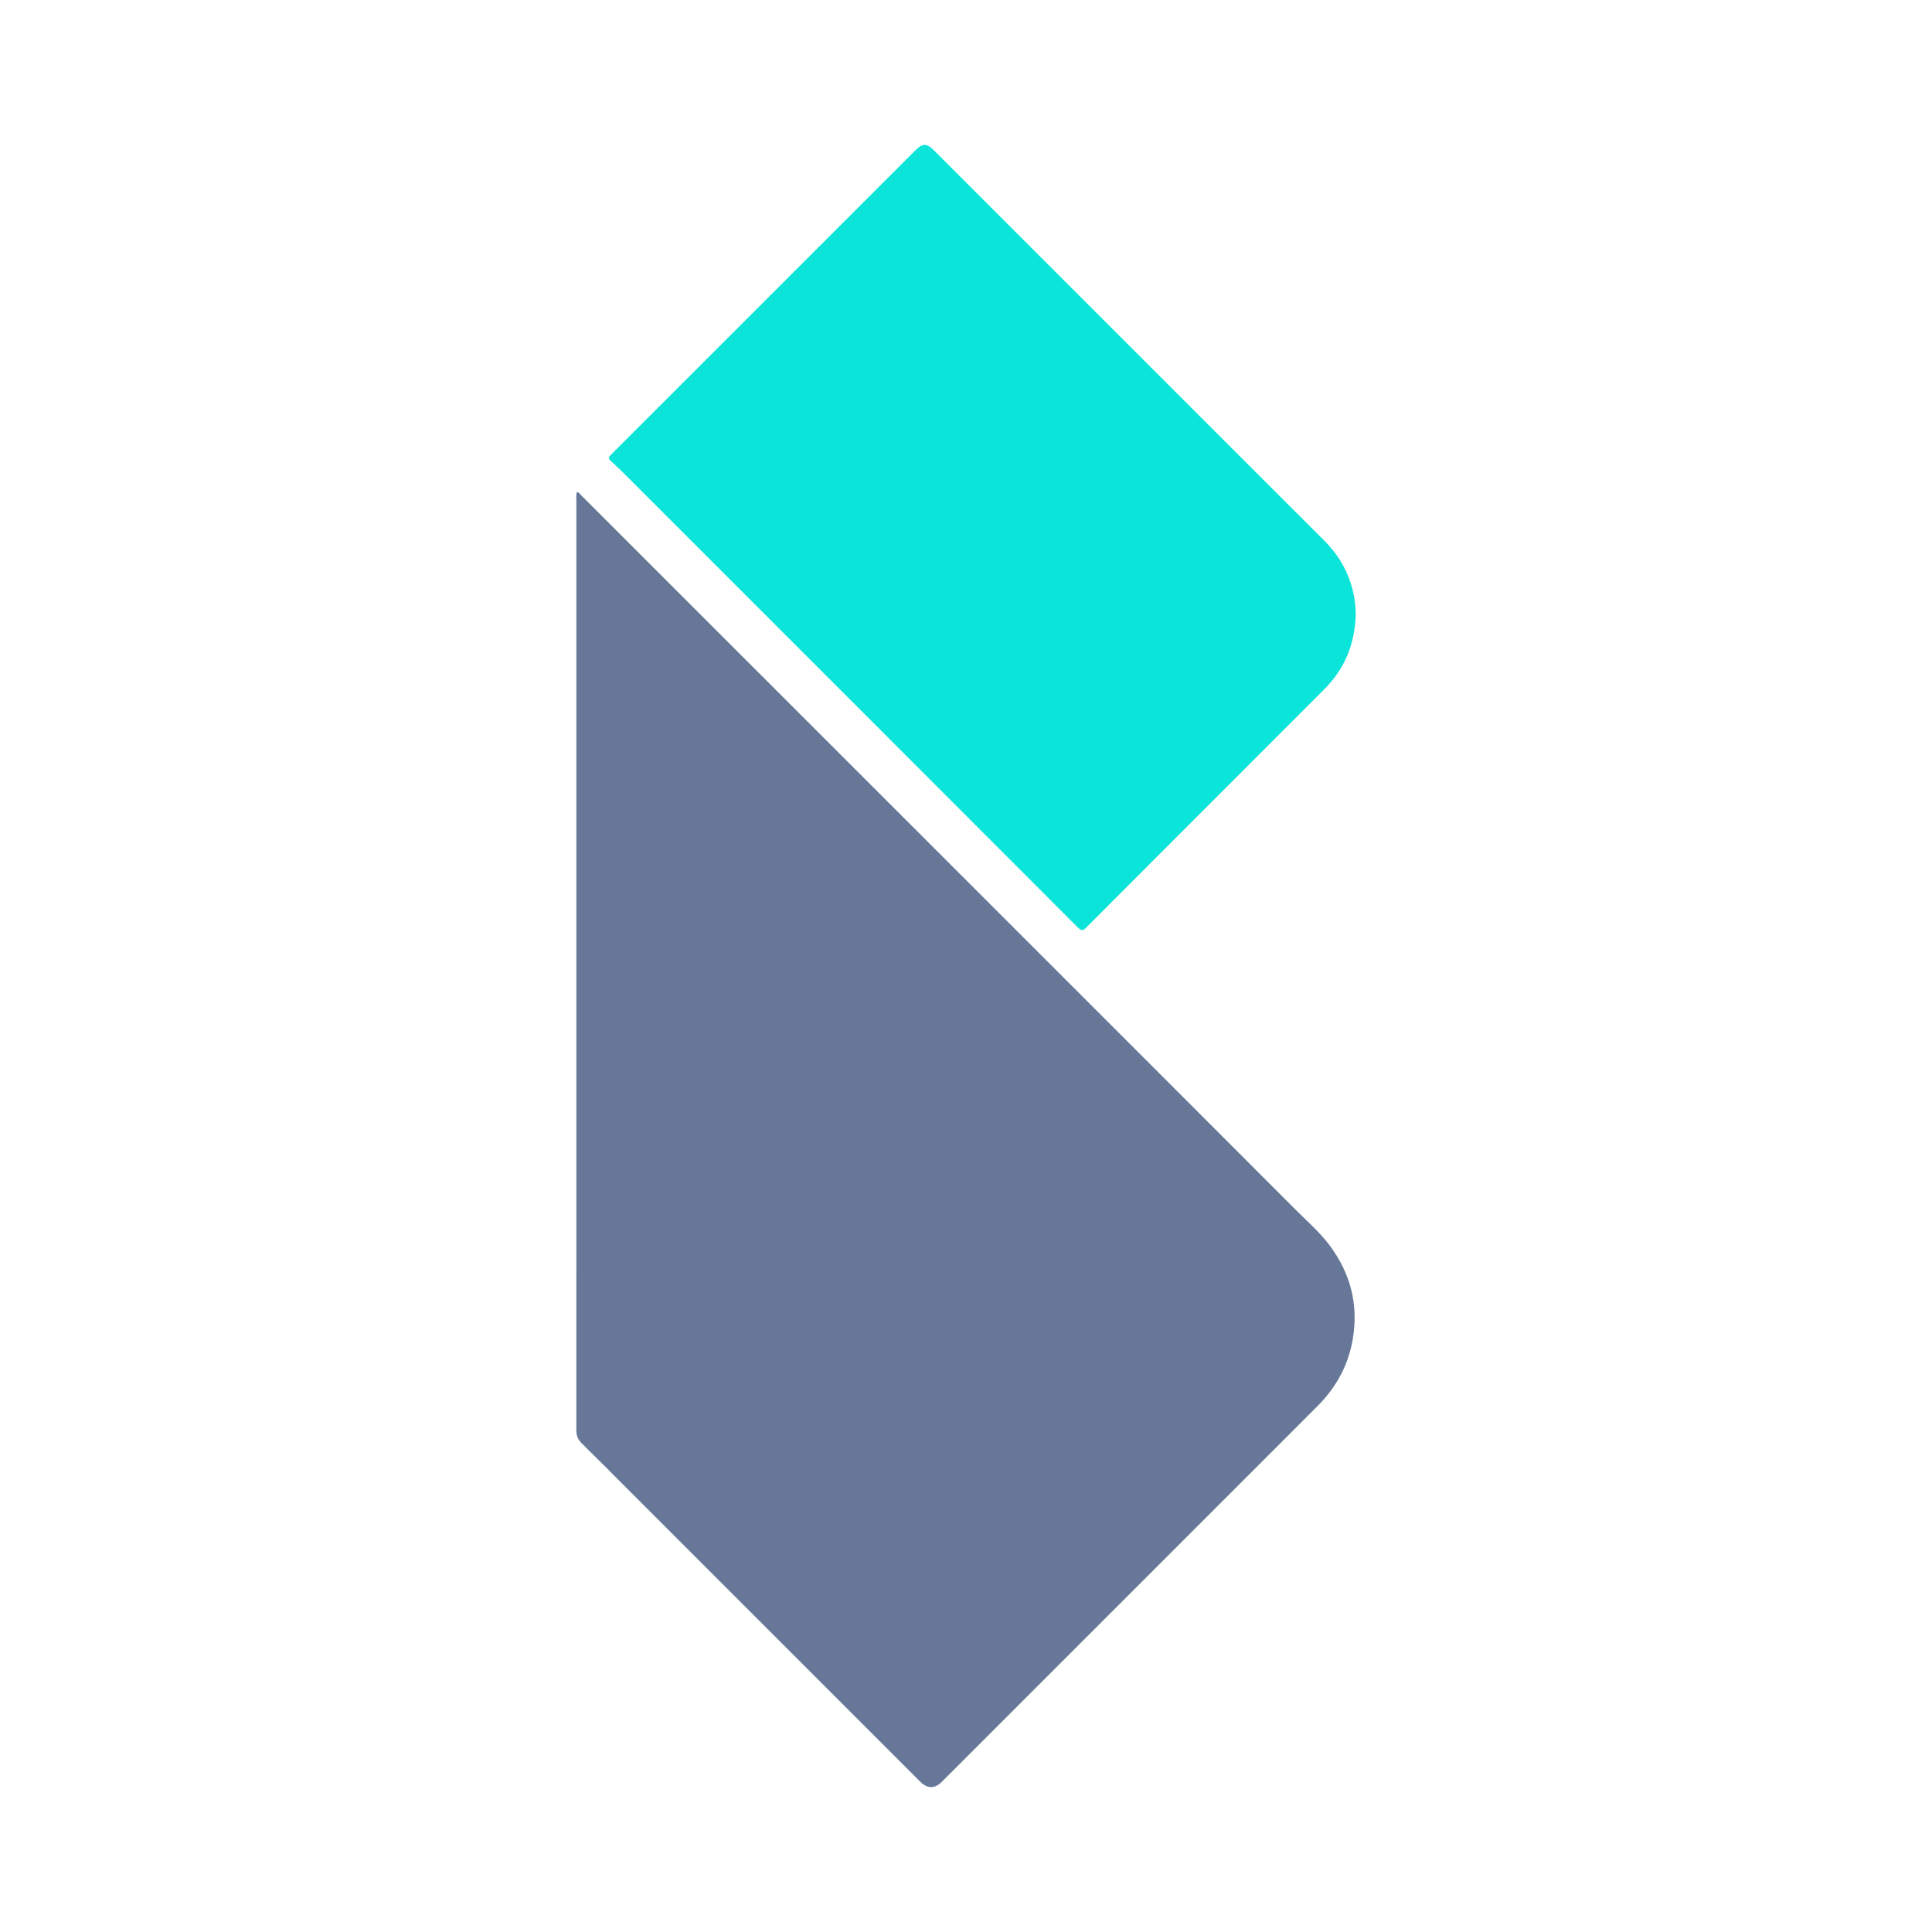
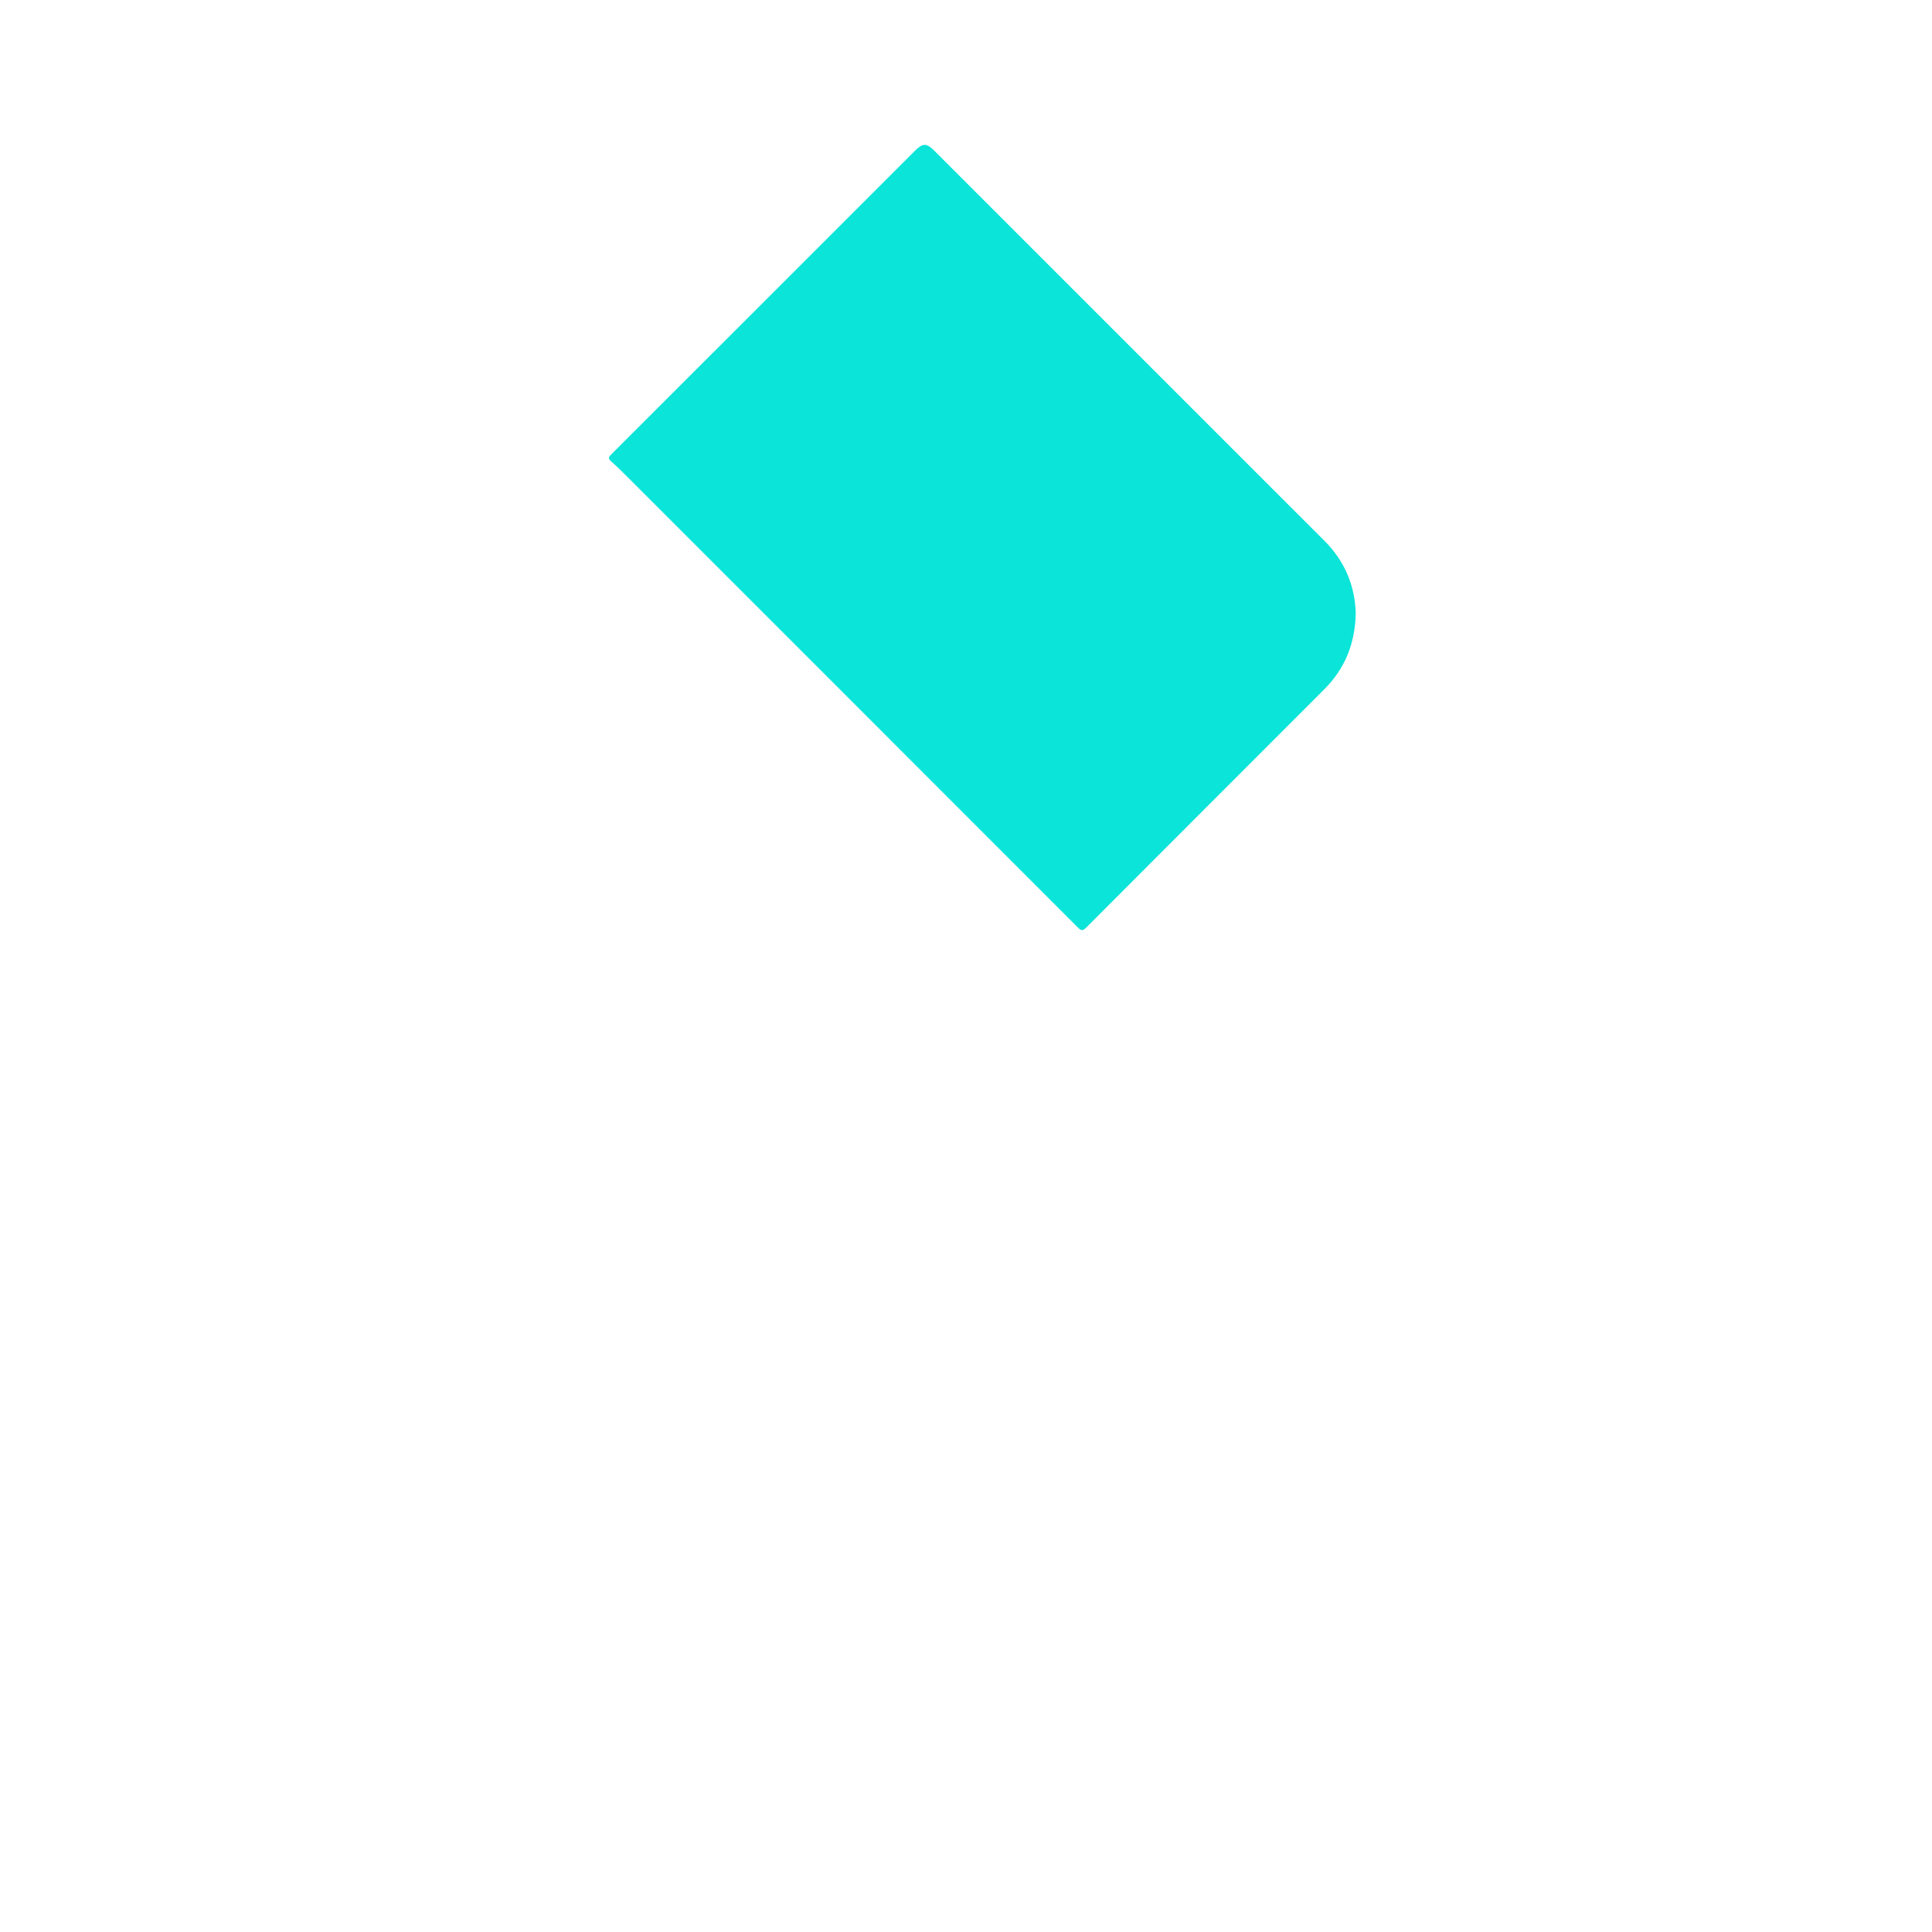
<svg xmlns="http://www.w3.org/2000/svg" version="1.1" id="Layer_1" x="0px" y="0px" width="200px" height="200px" viewBox="0 0 200 200" enable-background="new 0 0 200 200" xml:space="preserve">
  <g>
-     <path fill="#667798" d="M59.719,50.942c0.218,0.021,0.293,0.18,0.4,0.287c14.65,14.643,29.298,29.287,43.946,43.932   c10.004,10.002,20.01,20.002,30.003,30.016c1.25,1.253,2.603,2.415,3.656,3.855c2.031,2.777,2.867,5.851,2.363,9.287   c-0.418,2.85-1.692,5.234-3.711,7.252c-12.952,12.952-25.903,25.906-38.854,38.859c-0.761,0.761-1.509,0.762-2.282-0.011   c-9.991-9.99-19.98-19.98-29.97-29.971c-1.682-1.682-3.353-3.374-5.052-5.039c-0.402-0.394-0.568-0.831-0.556-1.367   c0.004-0.177,0-0.355,0-0.532c0-31.913,0-63.827,0.002-95.74C59.662,51.494,59.626,51.212,59.719,50.942z" />
    <path fill="#0AE4D9" d="M140.345,63.497c-0.065,3.169-1.143,5.741-3.257,7.858c-8.214,8.227-16.44,16.441-24.649,24.673   c-0.352,0.353-0.522,0.324-0.856-0.011C96.079,80.496,80.567,64.984,65.055,49.473c-0.589-0.589-1.18-1.176-1.804-1.727   c-0.318-0.281-0.252-0.429,0.015-0.696c6.244-6.231,12.479-12.471,18.716-18.709c4.242-4.242,8.484-8.484,12.726-12.727   c0.818-0.818,1.201-0.823,2.025,0.001c10.442,10.44,20.882,20.882,31.323,31.324c3.012,3.012,6.02,6.027,9.038,9.033   C139.228,58.099,140.272,60.677,140.345,63.497z" />
  </g>
</svg>